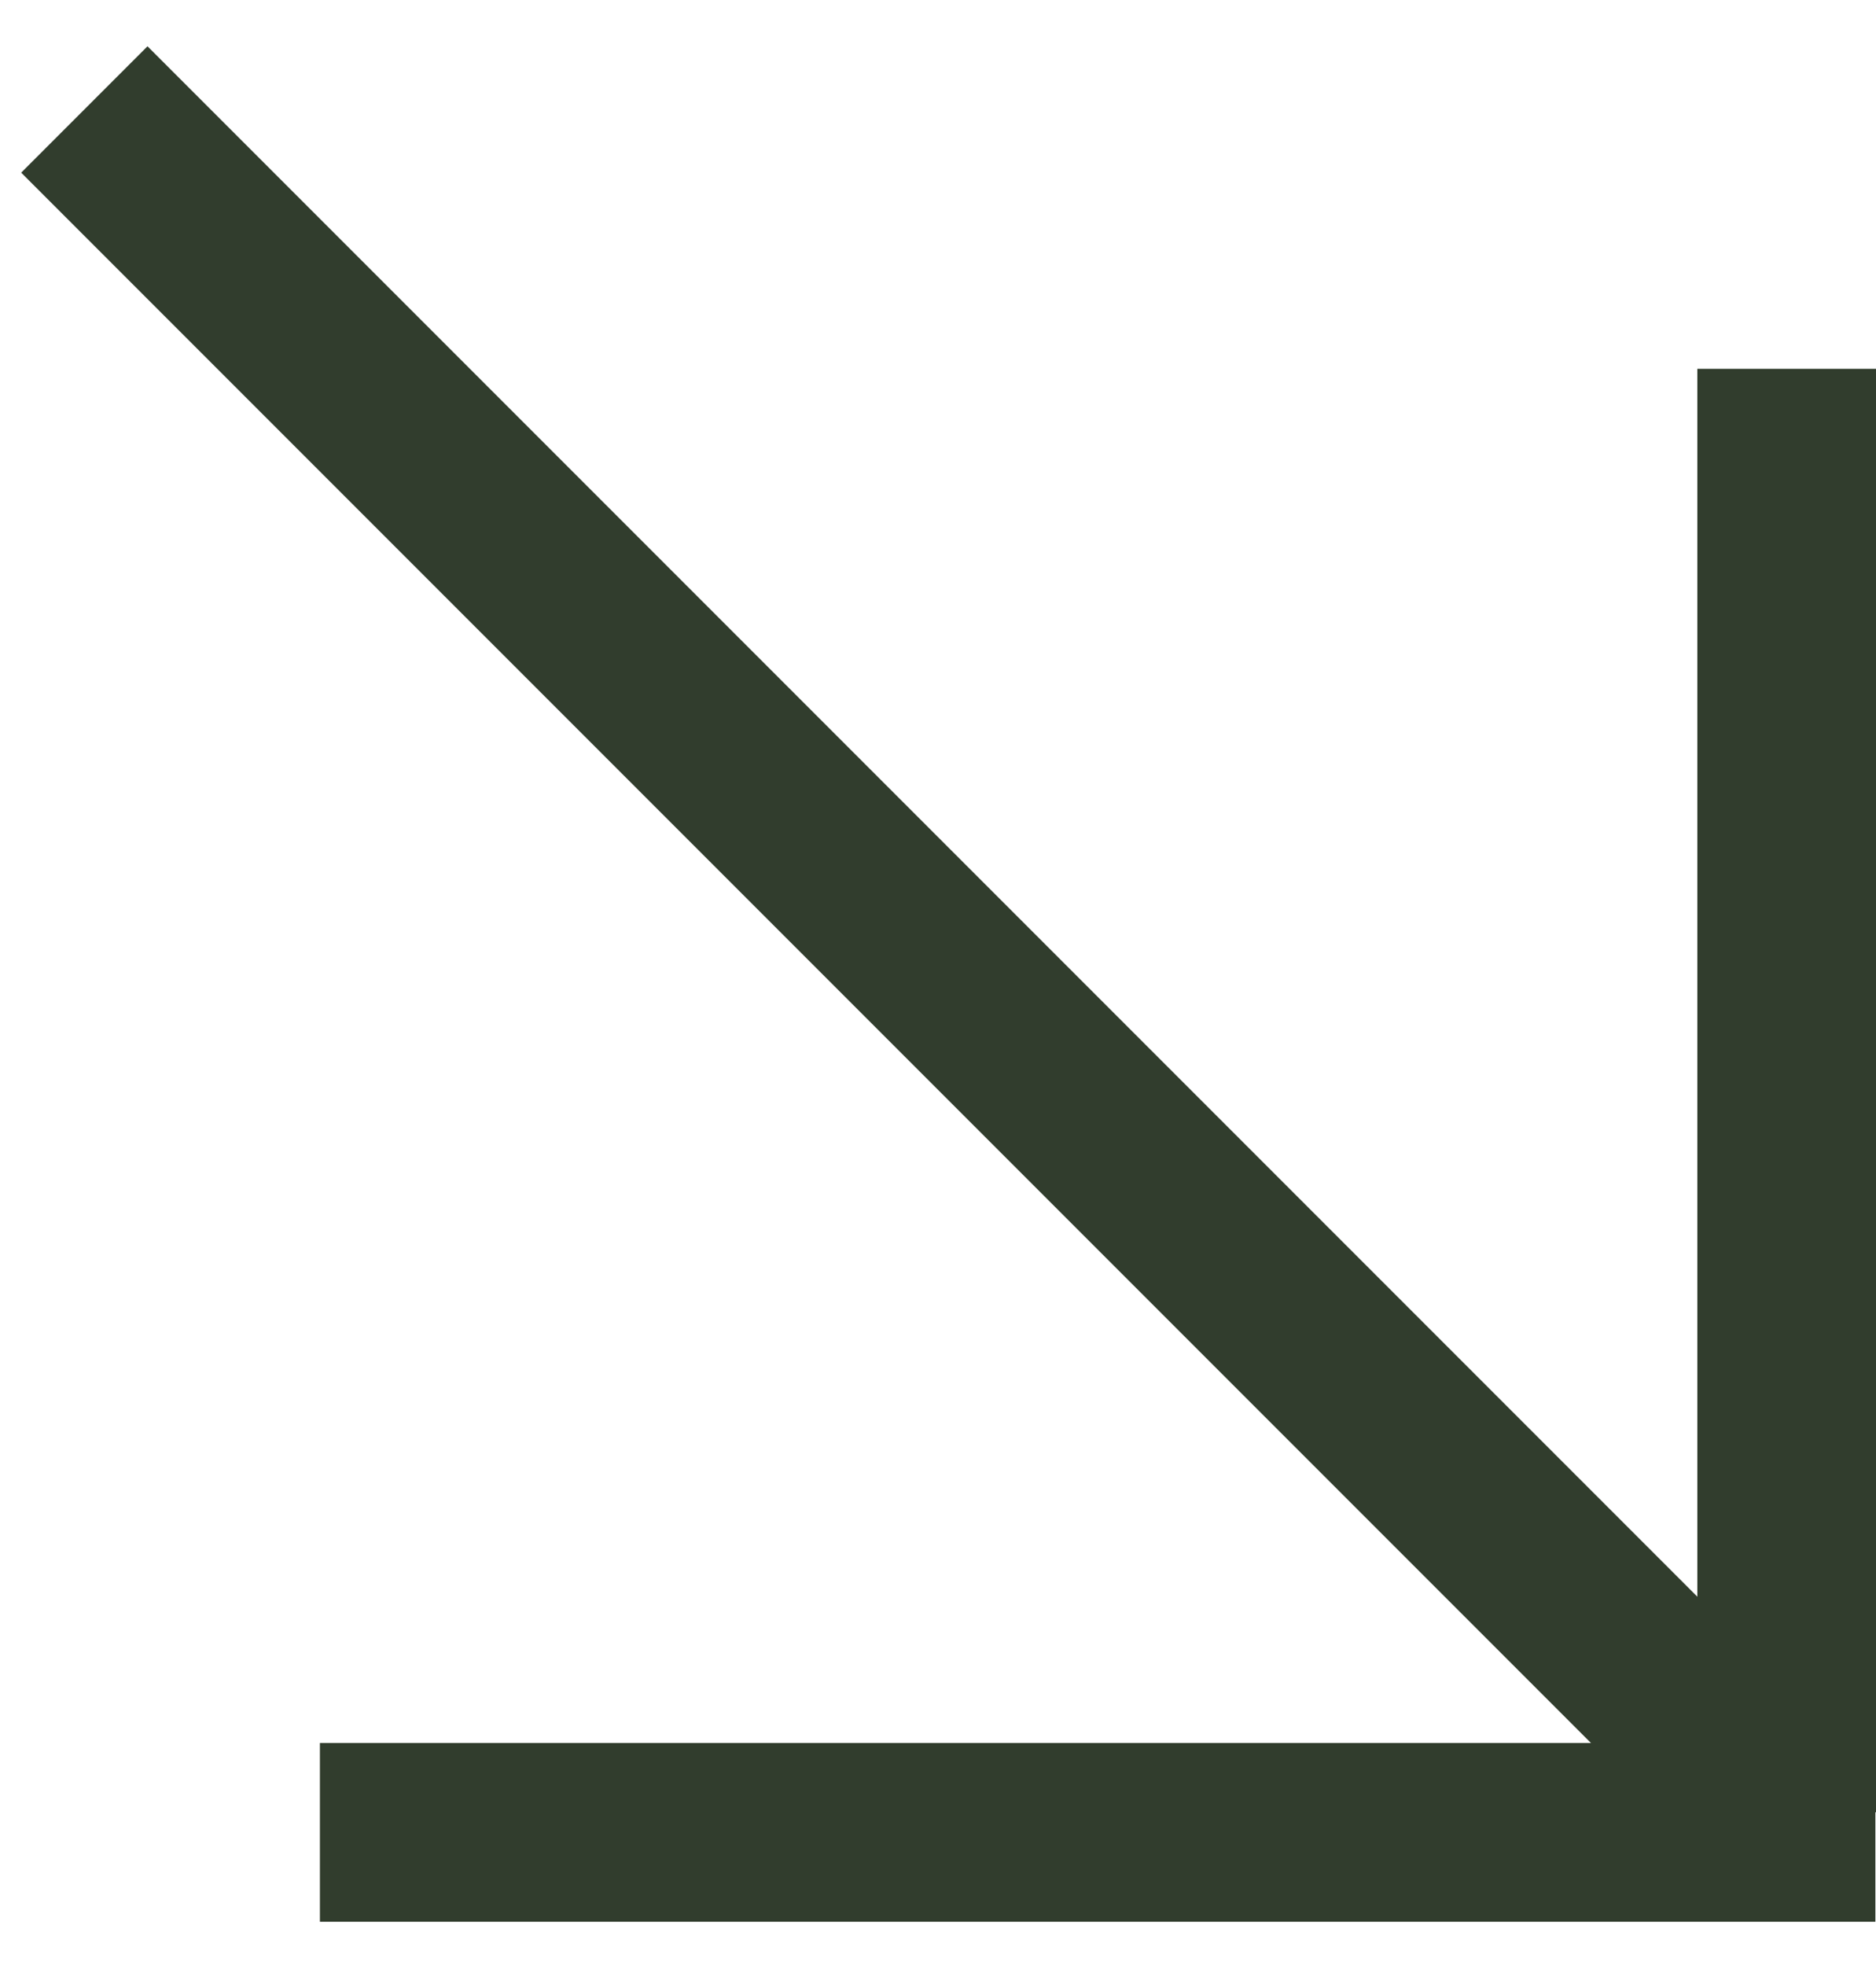
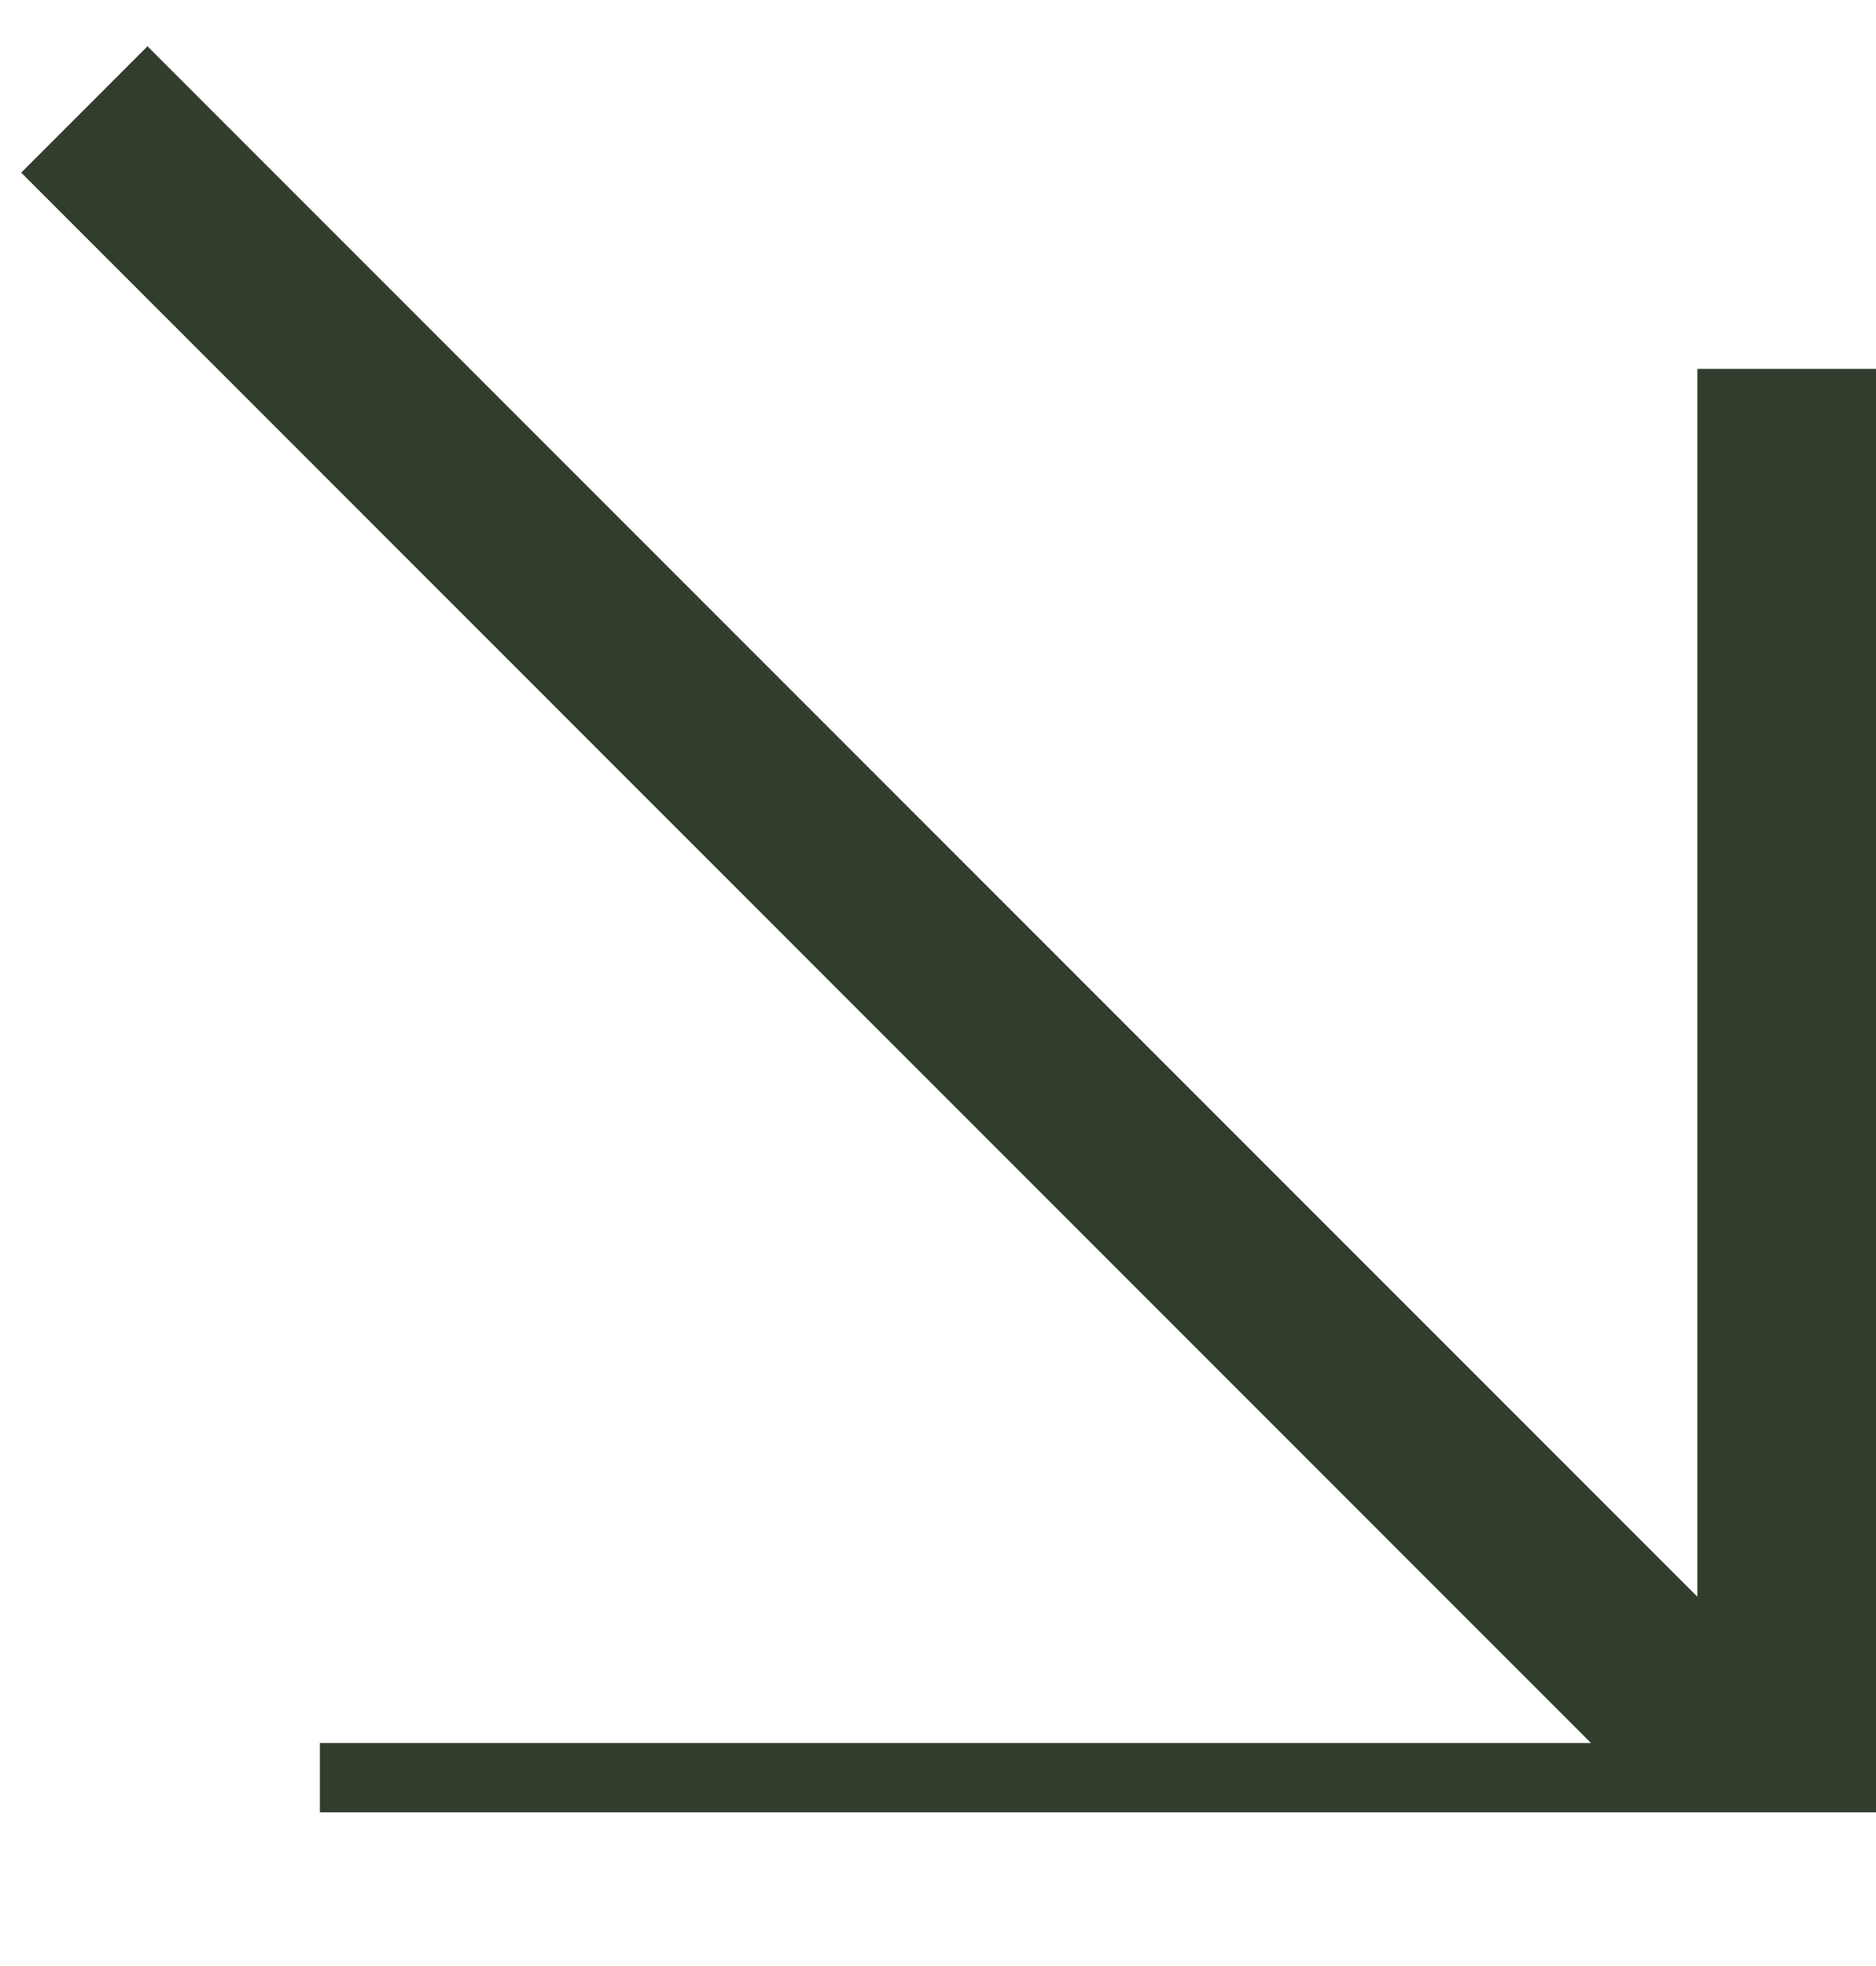
<svg xmlns="http://www.w3.org/2000/svg" width="21" height="22" viewBox="0 0 21 22" fill="none">
-   <path fill-rule="evenodd" clip-rule="evenodd" d="M17.809 19.504L0.237 1.932L1.651 0.518L19 17.867V4.127H21V20.28H20.993V21.504H3.581L3.581 19.504H17.809Z" fill="#313D2D" />
+   <path fill-rule="evenodd" clip-rule="evenodd" d="M17.809 19.504L0.237 1.932L1.651 0.518L19 17.867V4.127H21V20.28H20.993H3.581L3.581 19.504H17.809Z" fill="#313D2D" />
</svg>